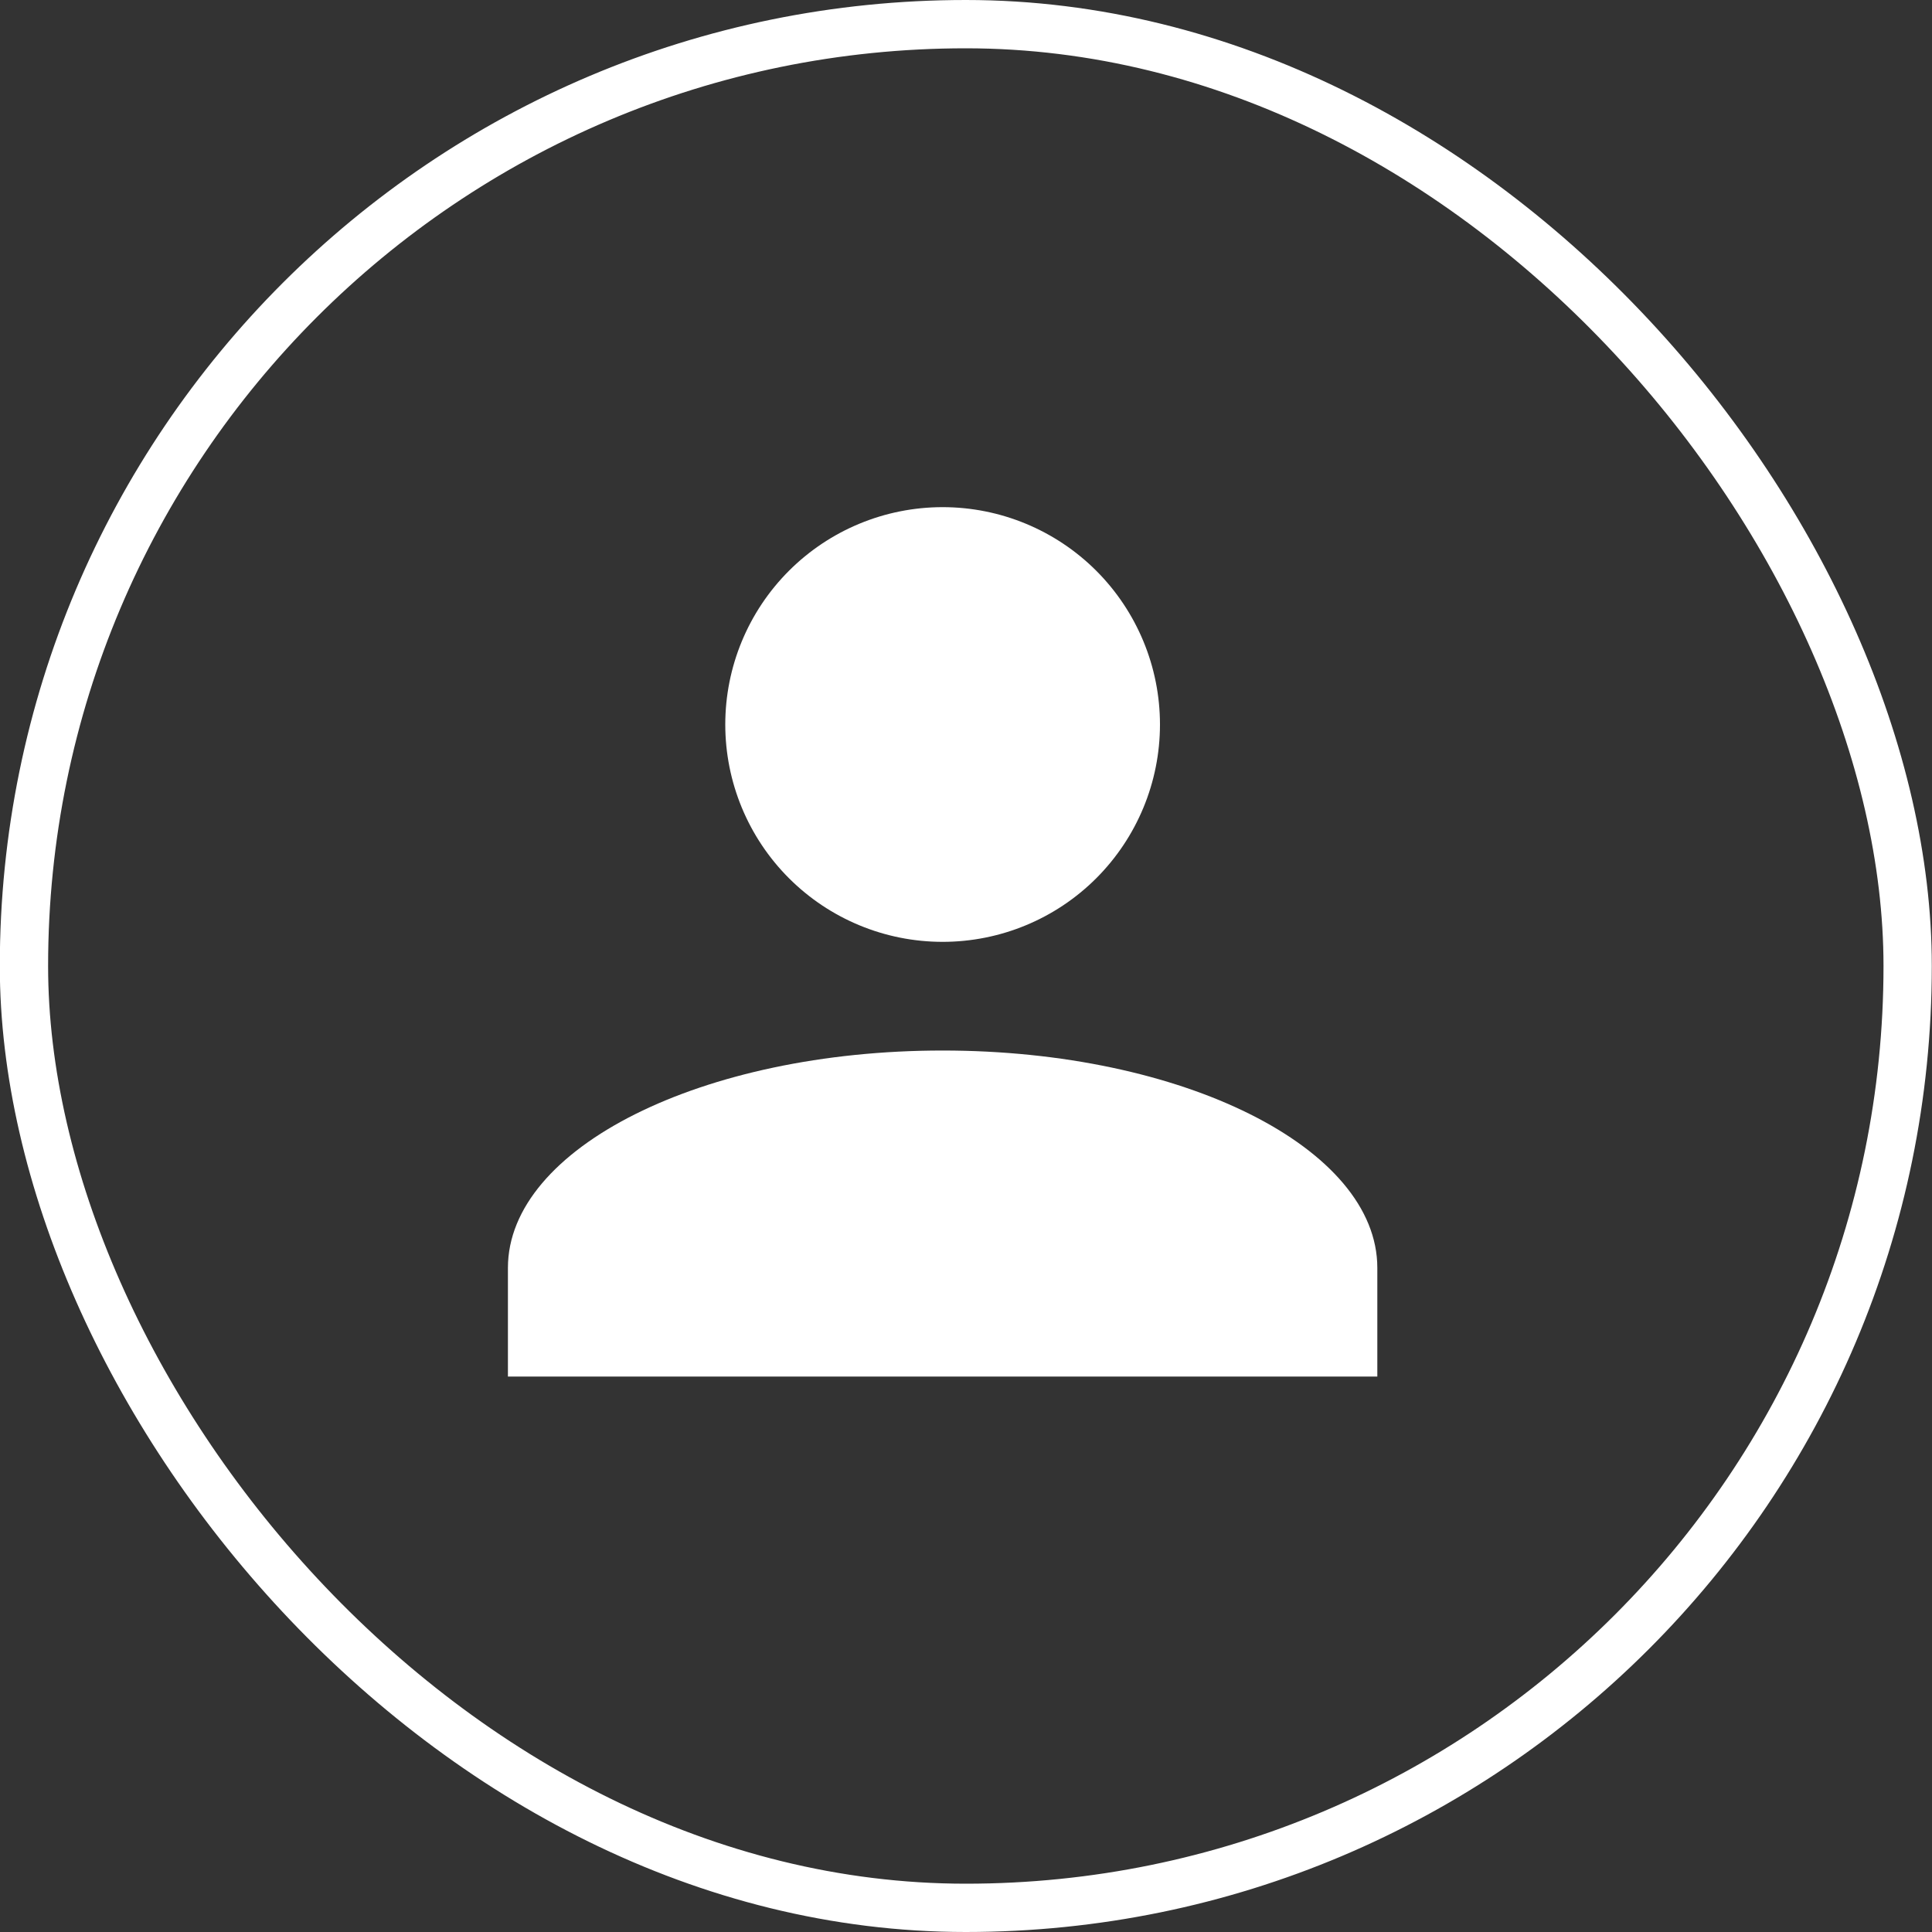
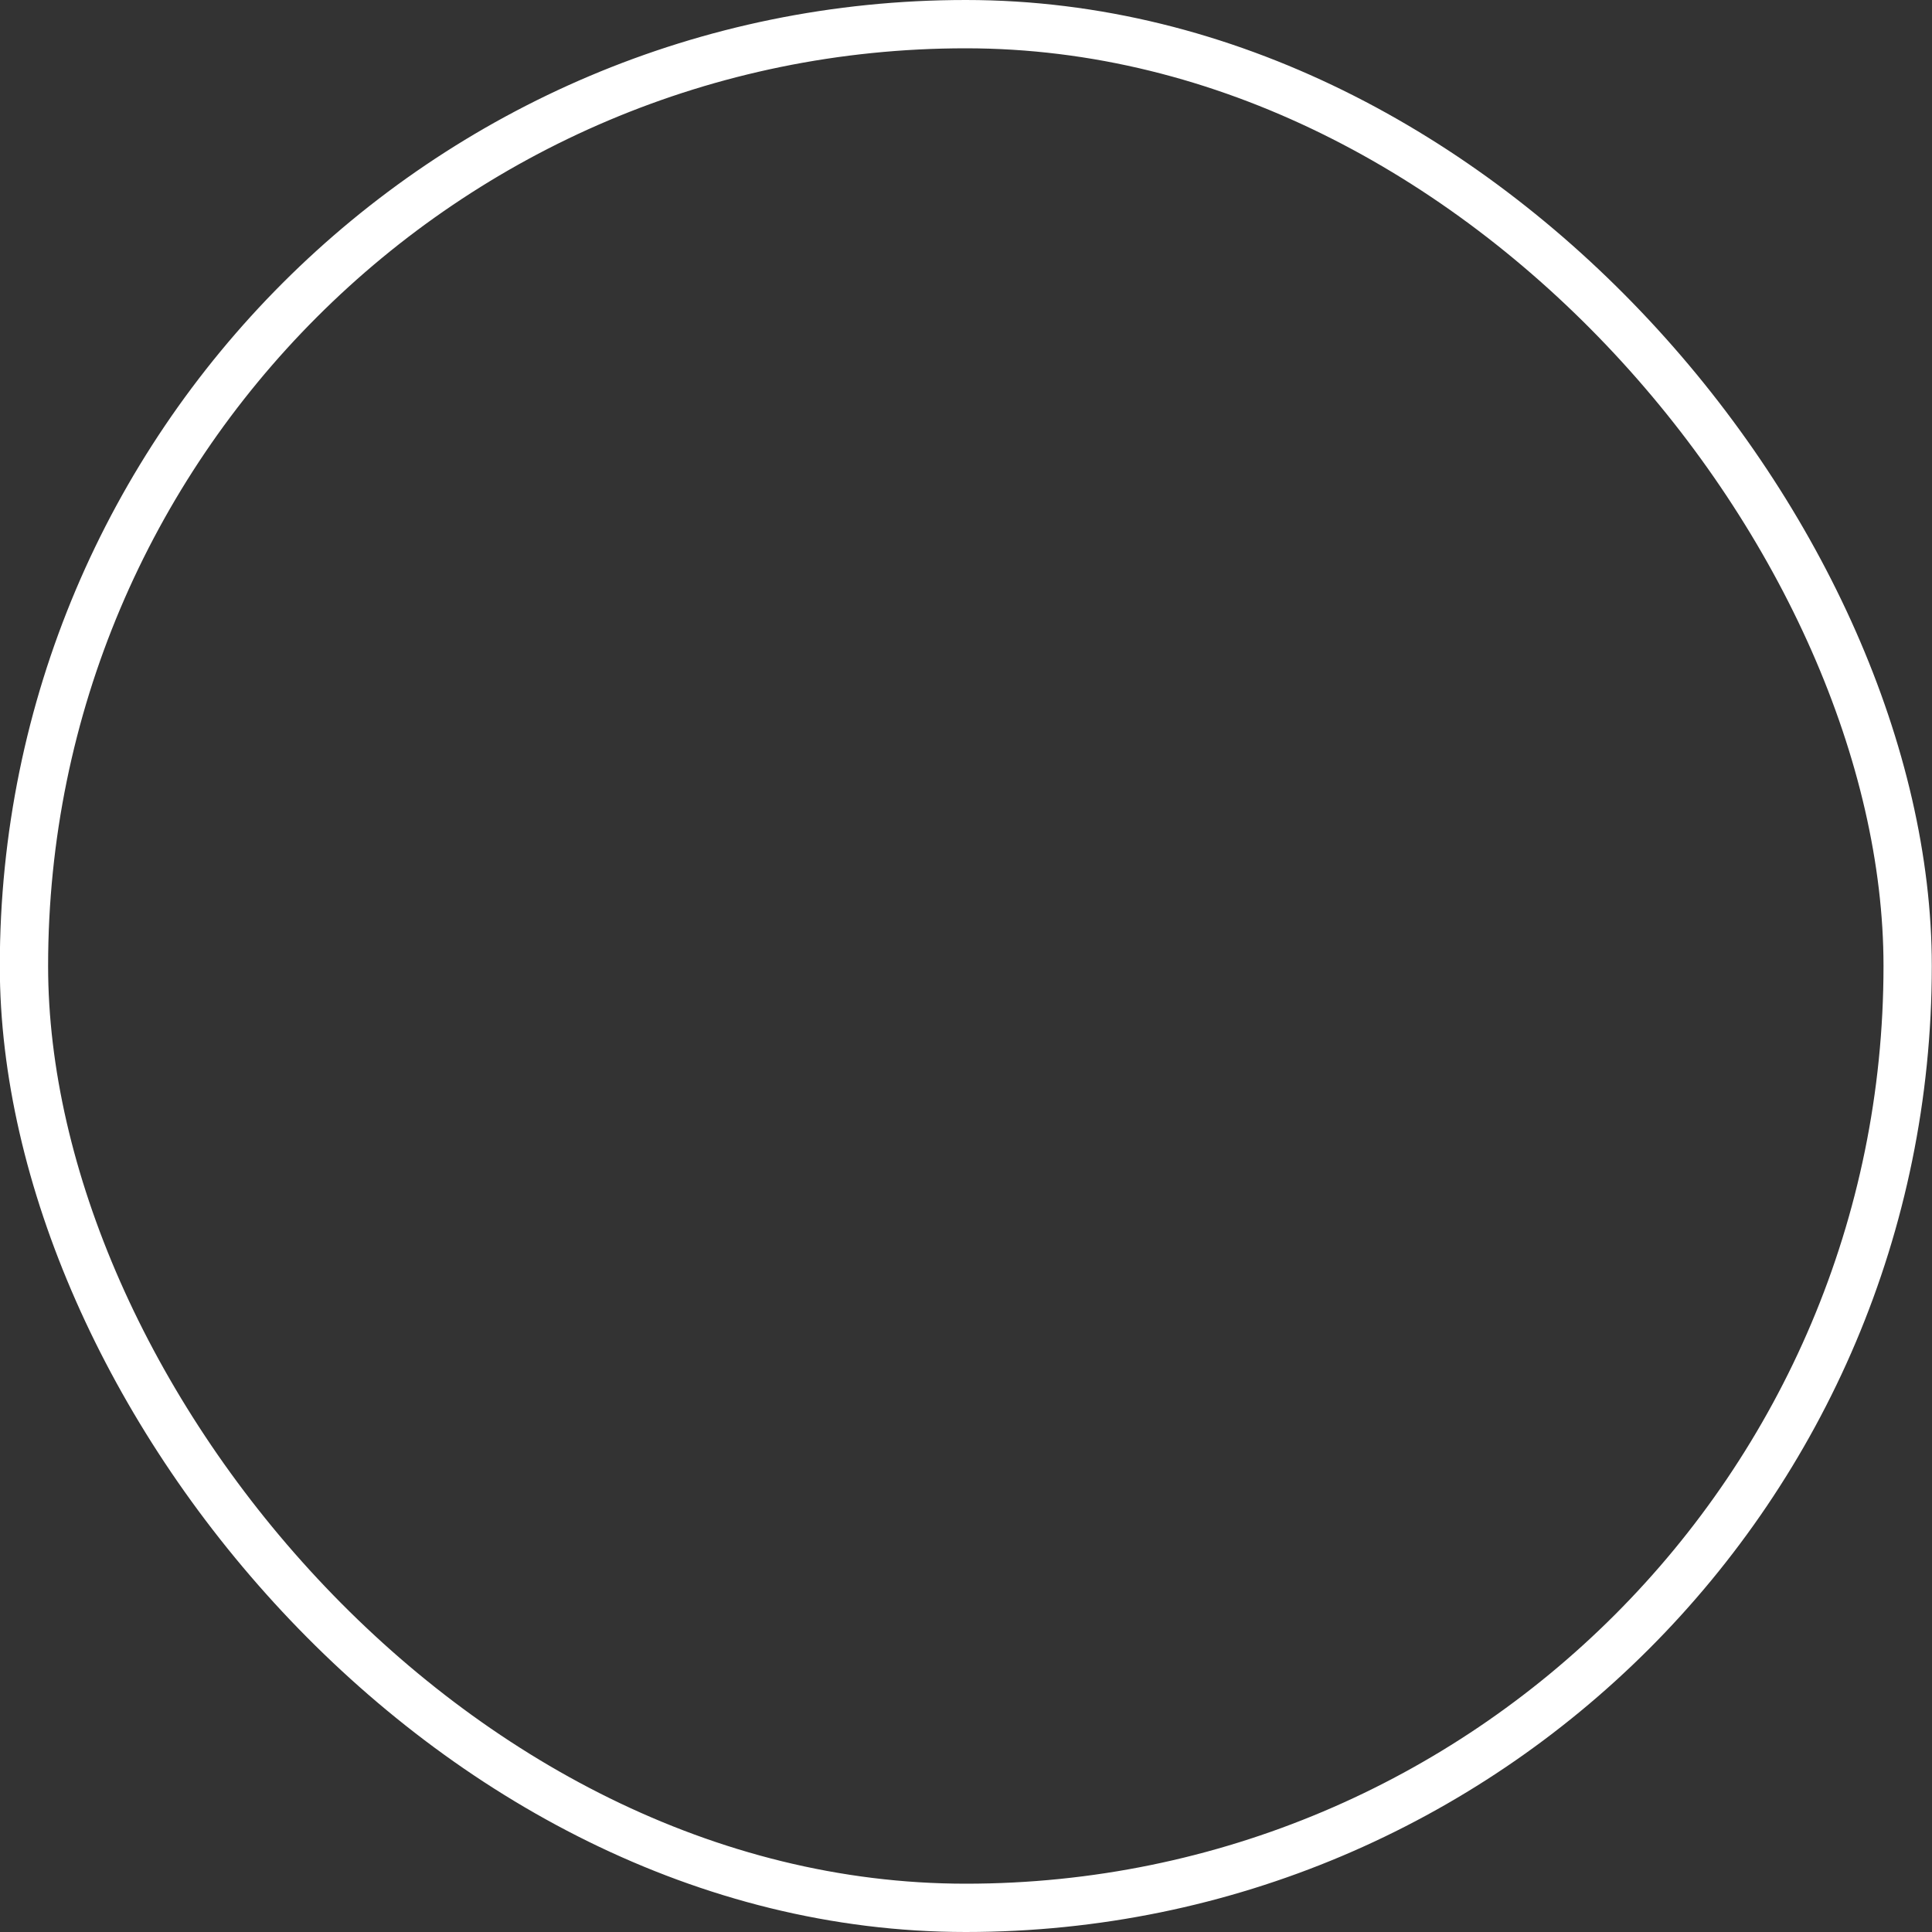
<svg xmlns="http://www.w3.org/2000/svg" width="40" height="40" viewBox="0 0 40 40" fill="none">
  <rect x="0" y="0" width="40" height="40" fill="#333333" stroke="none" />
  <rect x="0.496" y="0.5" width="39" height="39" rx="19.5" stroke="white" />
-   <path d="M19.516 10.5C20.709 10.5 21.854 10.974 22.698 11.818C23.541 12.662 24.016 13.806 24.016 15C24.016 16.194 23.541 17.338 22.698 18.182C21.854 19.026 20.709 19.5 19.516 19.5C18.322 19.5 17.178 19.026 16.334 18.182C15.49 17.338 15.016 16.194 15.016 15C15.016 13.806 15.49 12.662 16.334 11.818C17.178 10.974 18.322 10.5 19.516 10.5ZM19.516 21.75C24.488 21.75 28.516 23.764 28.516 26.25V28.5H10.516V26.25C10.516 23.764 14.543 21.75 19.516 21.75Z" fill="white" />
</svg>